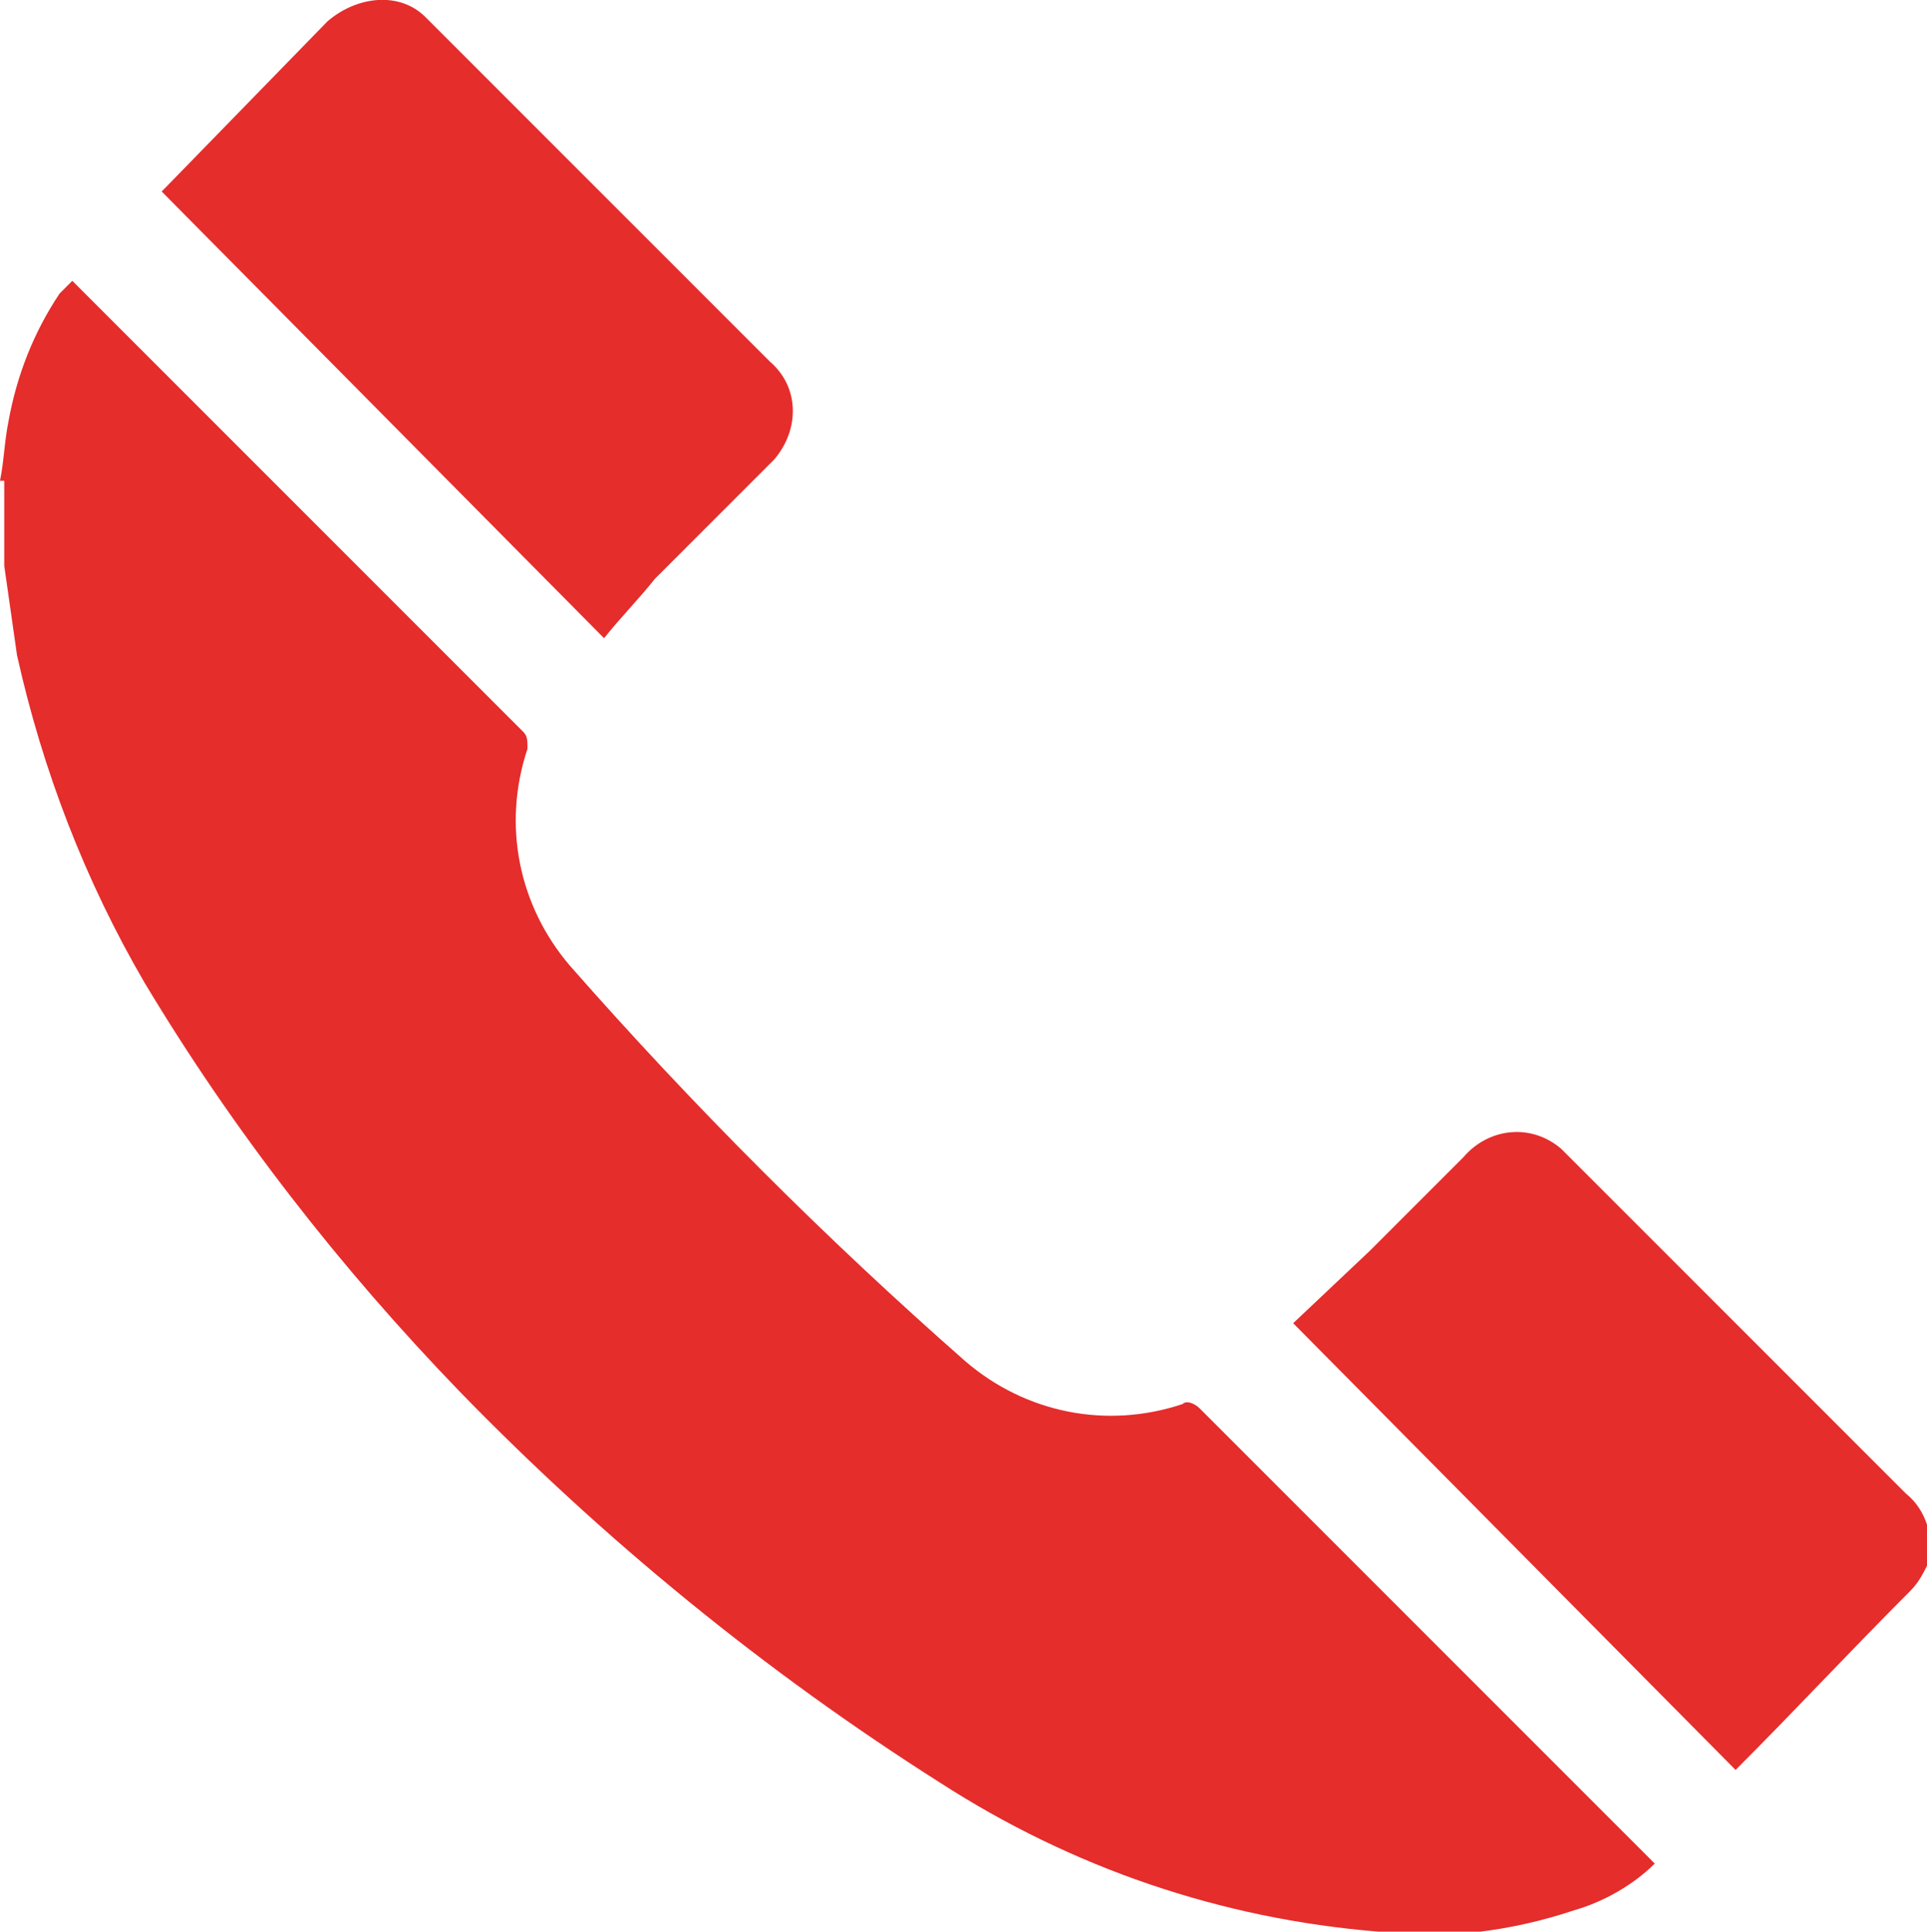
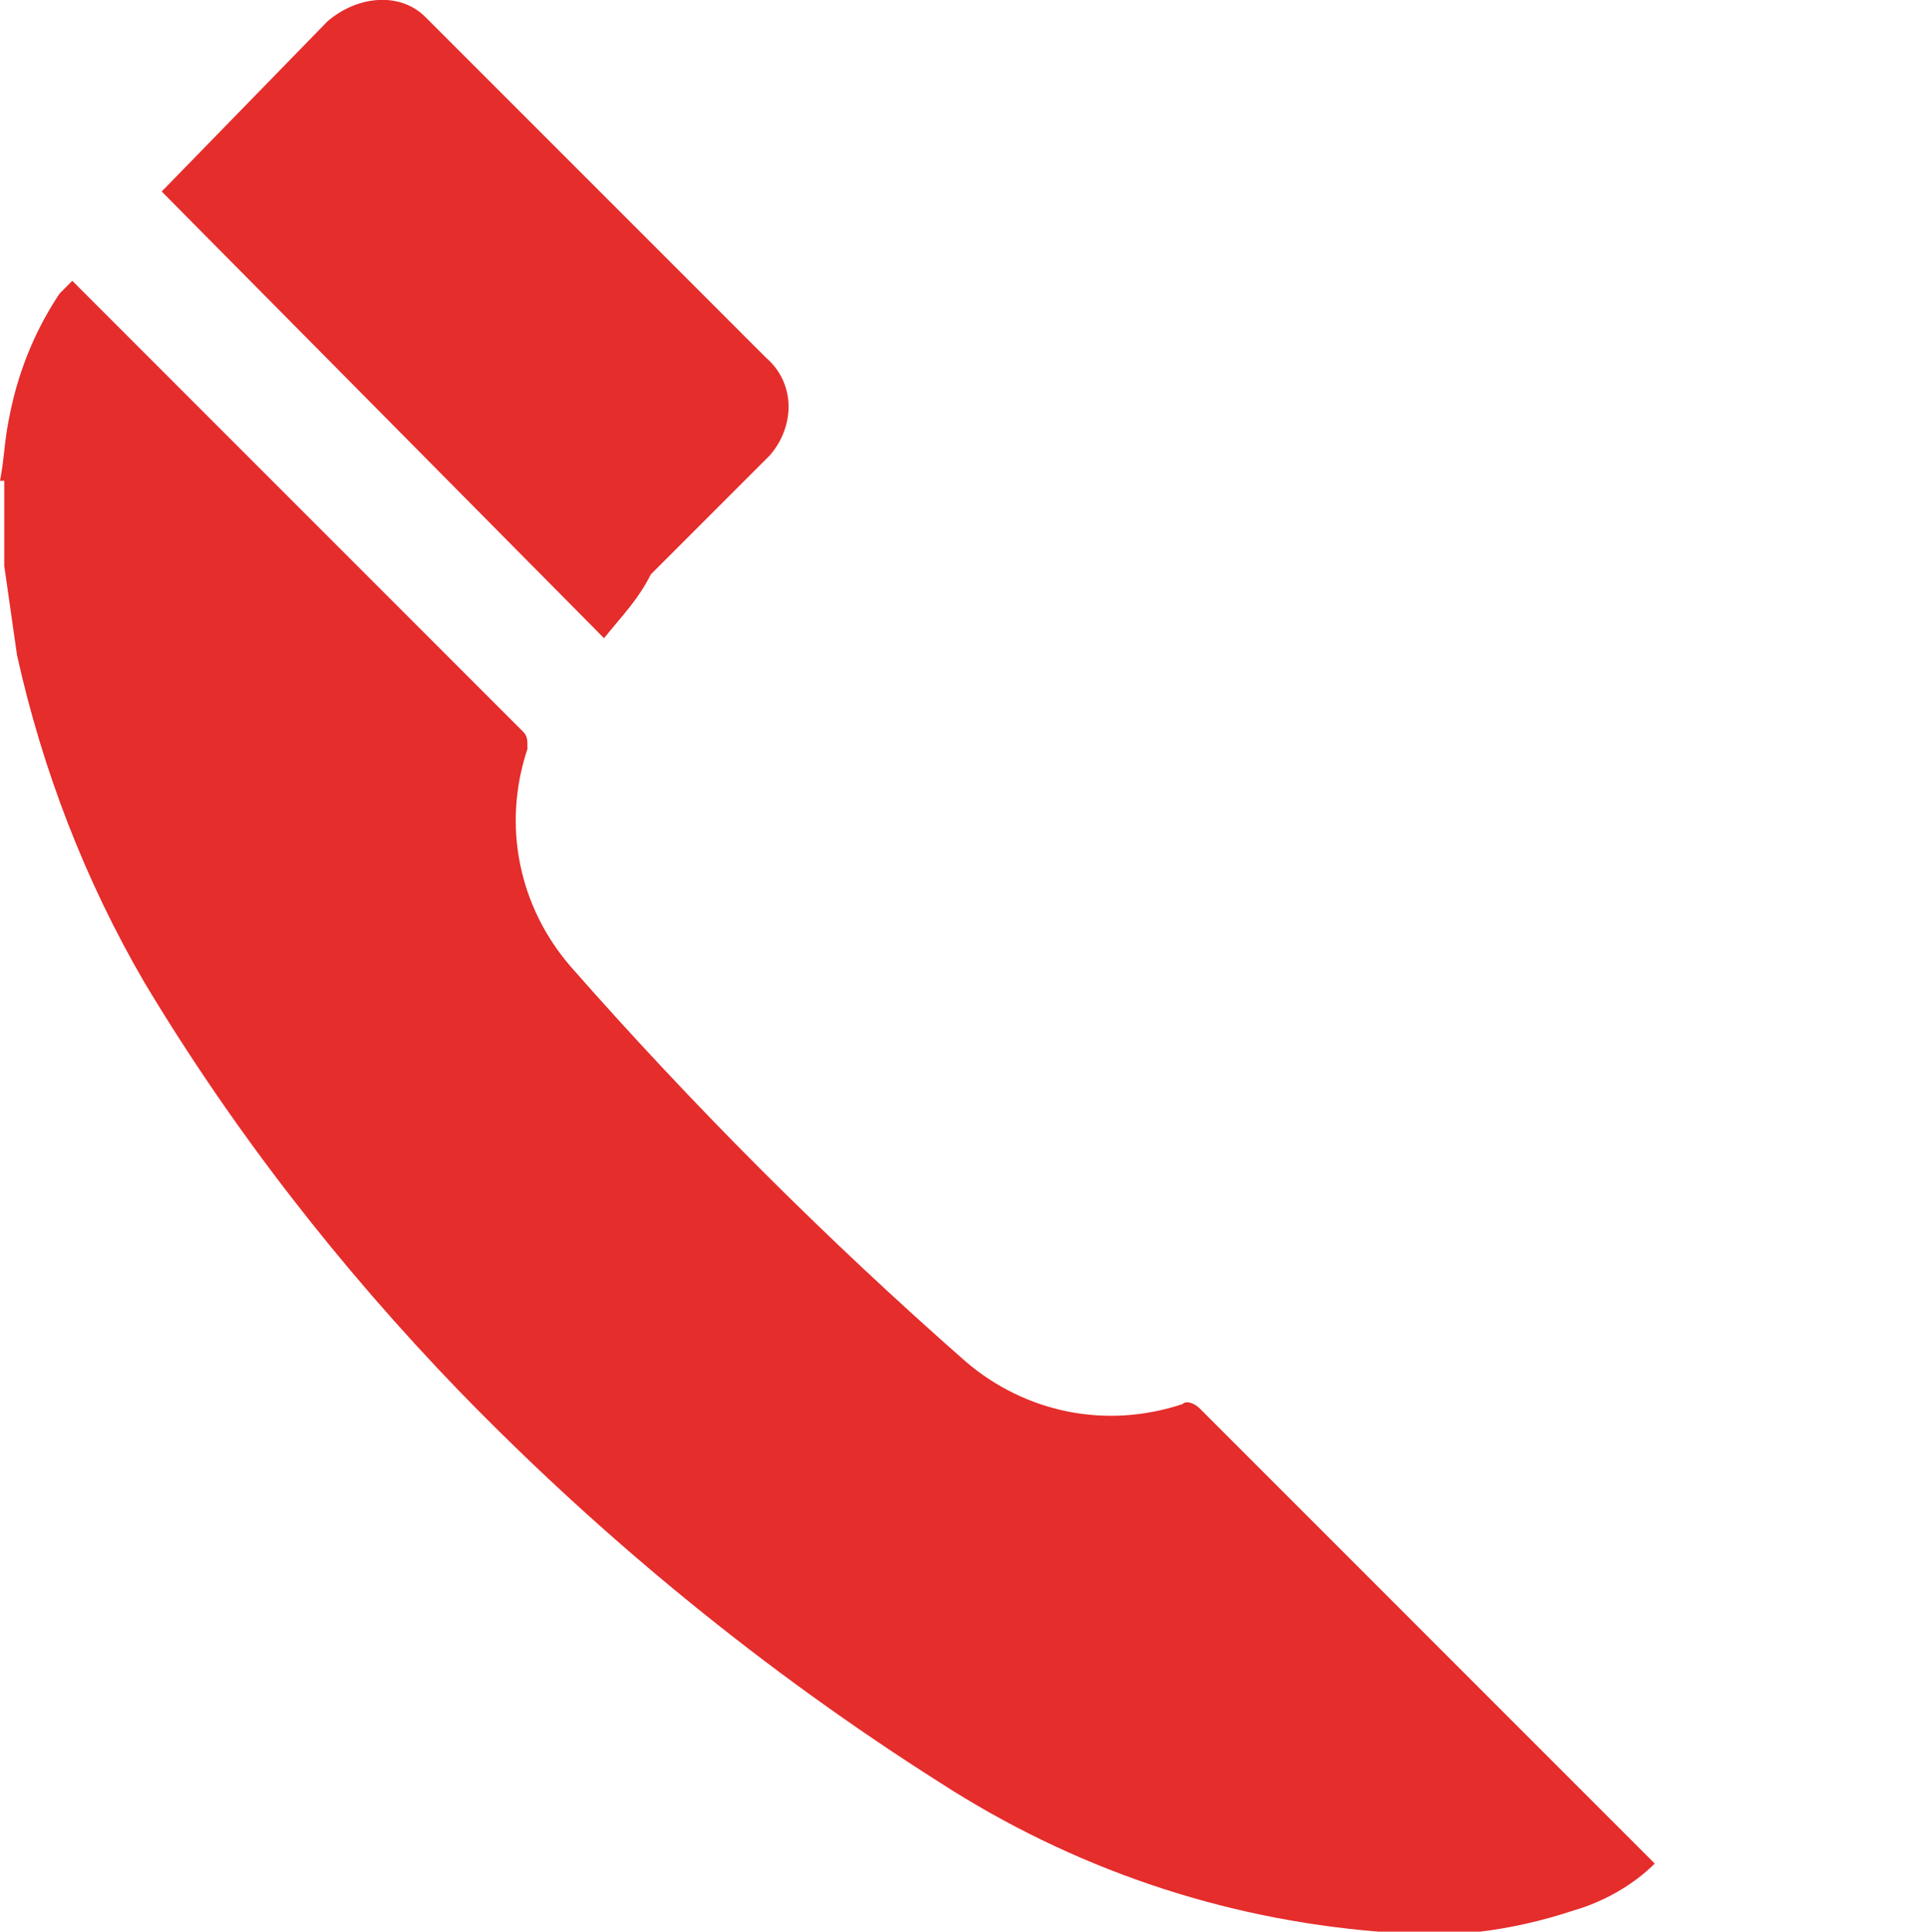
<svg xmlns="http://www.w3.org/2000/svg" version="1.1" id="Layer_1" x="0px" y="0px" viewBox="0 0 45.3 45.4" style="enable-background:new 0 0 45.3 45.4;" xml:space="preserve">
  <style type="text/css">
	.st0{fill:#E52D2C;}
</style>
  <title>ico-tel-f</title>
  <g id="Layer_2_1_">
    <g id="Layer_1-2">
      <path class="st0" d="M0,11.3c0.1-0.5,0.1-0.9,0.2-1.4c0.2-1.1,0.6-2.1,1.2-3l0.3-0.3l0.1,0.1l10.5,10.5c0.1,0.1,0.1,0.2,0.1,0.4    c-0.6,1.8-0.2,3.7,1,5.1c2.9,3.3,6,6.4,9.3,9.3c1.4,1.2,3.3,1.6,5.1,1c0.1-0.1,0.3,0,0.4,0.1l10.5,10.5l0.2,0.2    c-0.5,0.5-1.2,0.9-1.9,1.1c-1.5,0.5-3.1,0.7-4.6,0.5c-3.7-0.3-7.2-1.5-10.3-3.5c-4.1-2.6-7.9-5.7-11.3-9.2    c-2.8-2.9-5.3-6.1-7.4-9.6c-1.4-2.4-2.4-5-3-7.7c-0.1-0.7-0.2-1.4-0.3-2.1c0-0.1,0-0.2,0-0.3v-1.7C0.1,11.3,0,11.3,0,11.3z" />
-       <path class="st0" d="M40.8,41.6L30.4,31.1l1.8-1.7c0.7-0.7,1.5-1.5,2.2-2.2c0.6-0.7,1.6-0.8,2.3-0.2c0.1,0.1,0.1,0.1,0.2,0.2    c2.7,2.7,5.3,5.3,7.9,7.9c0.5,0.4,0.7,1.1,0.5,1.7c-0.1,0.2-0.2,0.4-0.4,0.6C43.5,38.8,42.2,40.2,40.8,41.6L40.8,41.6z" />
-       <path class="st0" d="M14.2,15L3.8,4.5l0.1-0.1l3.8-3.9C8.4-0.1,9.4-0.2,10,0.4l0.1,0.1l8,8c0.7,0.6,0.7,1.6,0.1,2.3l-0.1,0.1    l-2.7,2.7C15,14.1,14.6,14.5,14.2,15z" />
+       <path class="st0" d="M14.2,15L3.8,4.5l0.1-0.1l3.8-3.9C8.4-0.1,9.4-0.2,10,0.4l8,8c0.7,0.6,0.7,1.6,0.1,2.3l-0.1,0.1    l-2.7,2.7C15,14.1,14.6,14.5,14.2,15z" />
    </g>
  </g>
</svg>